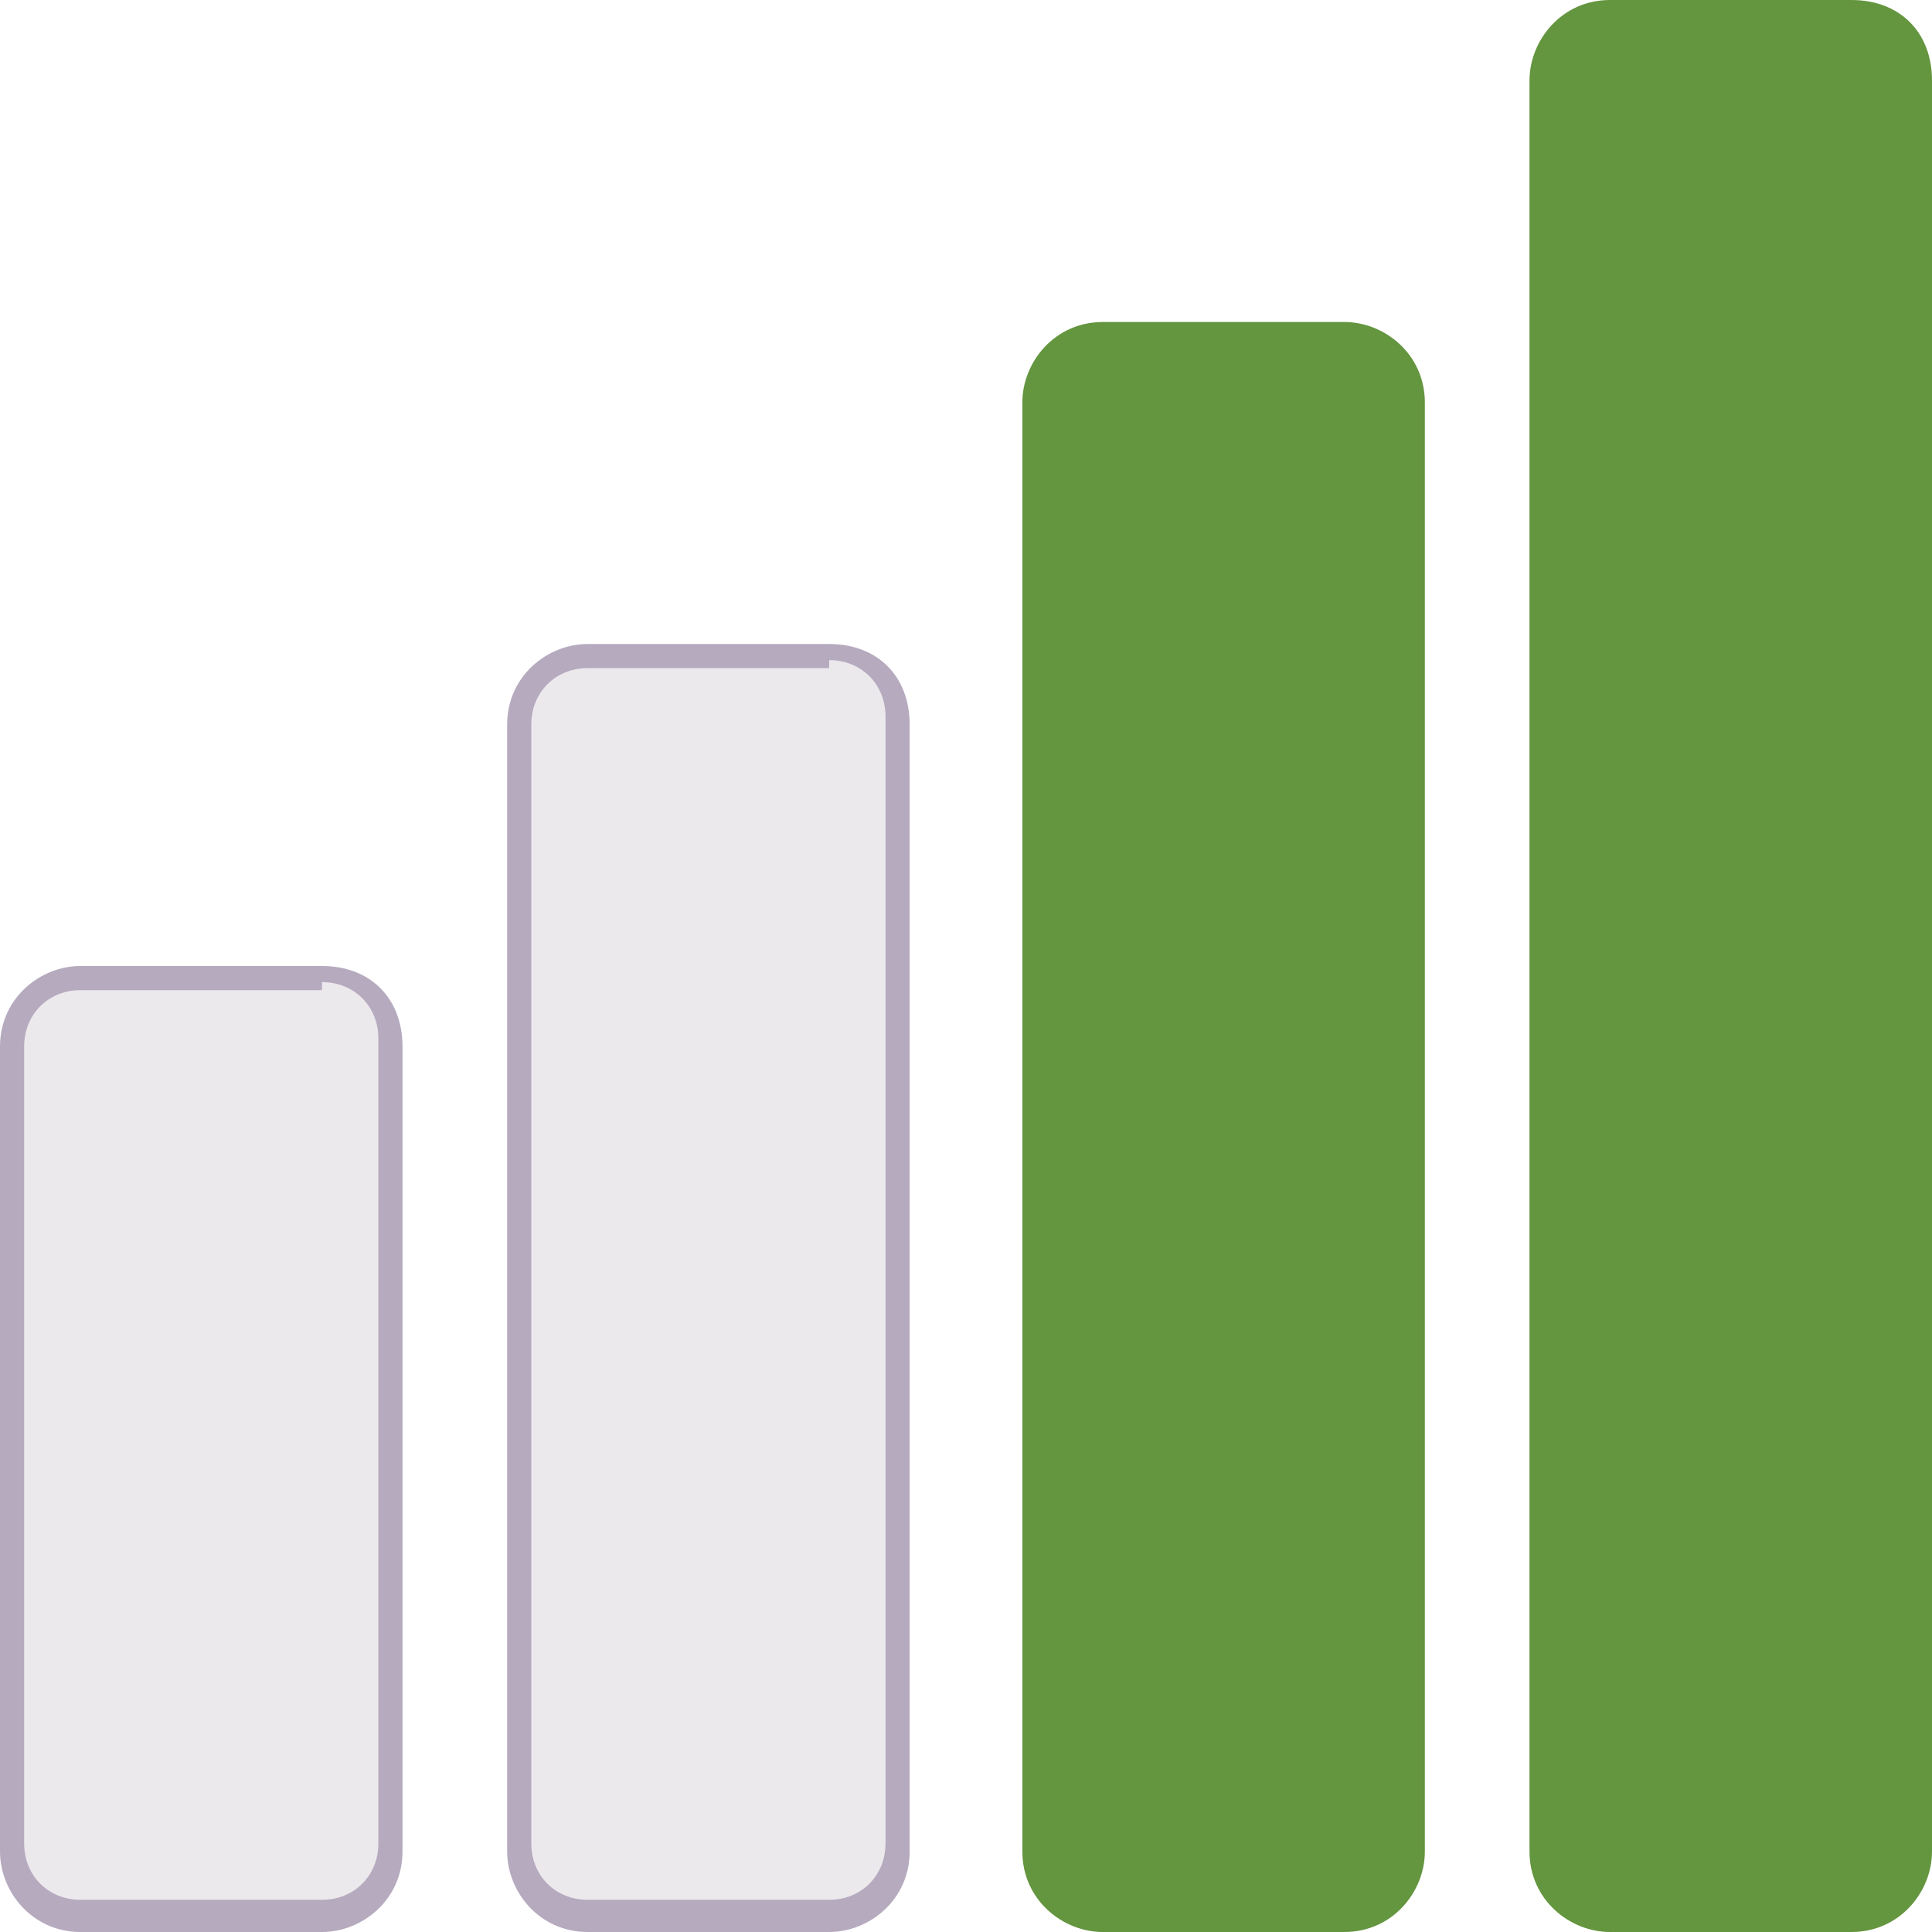
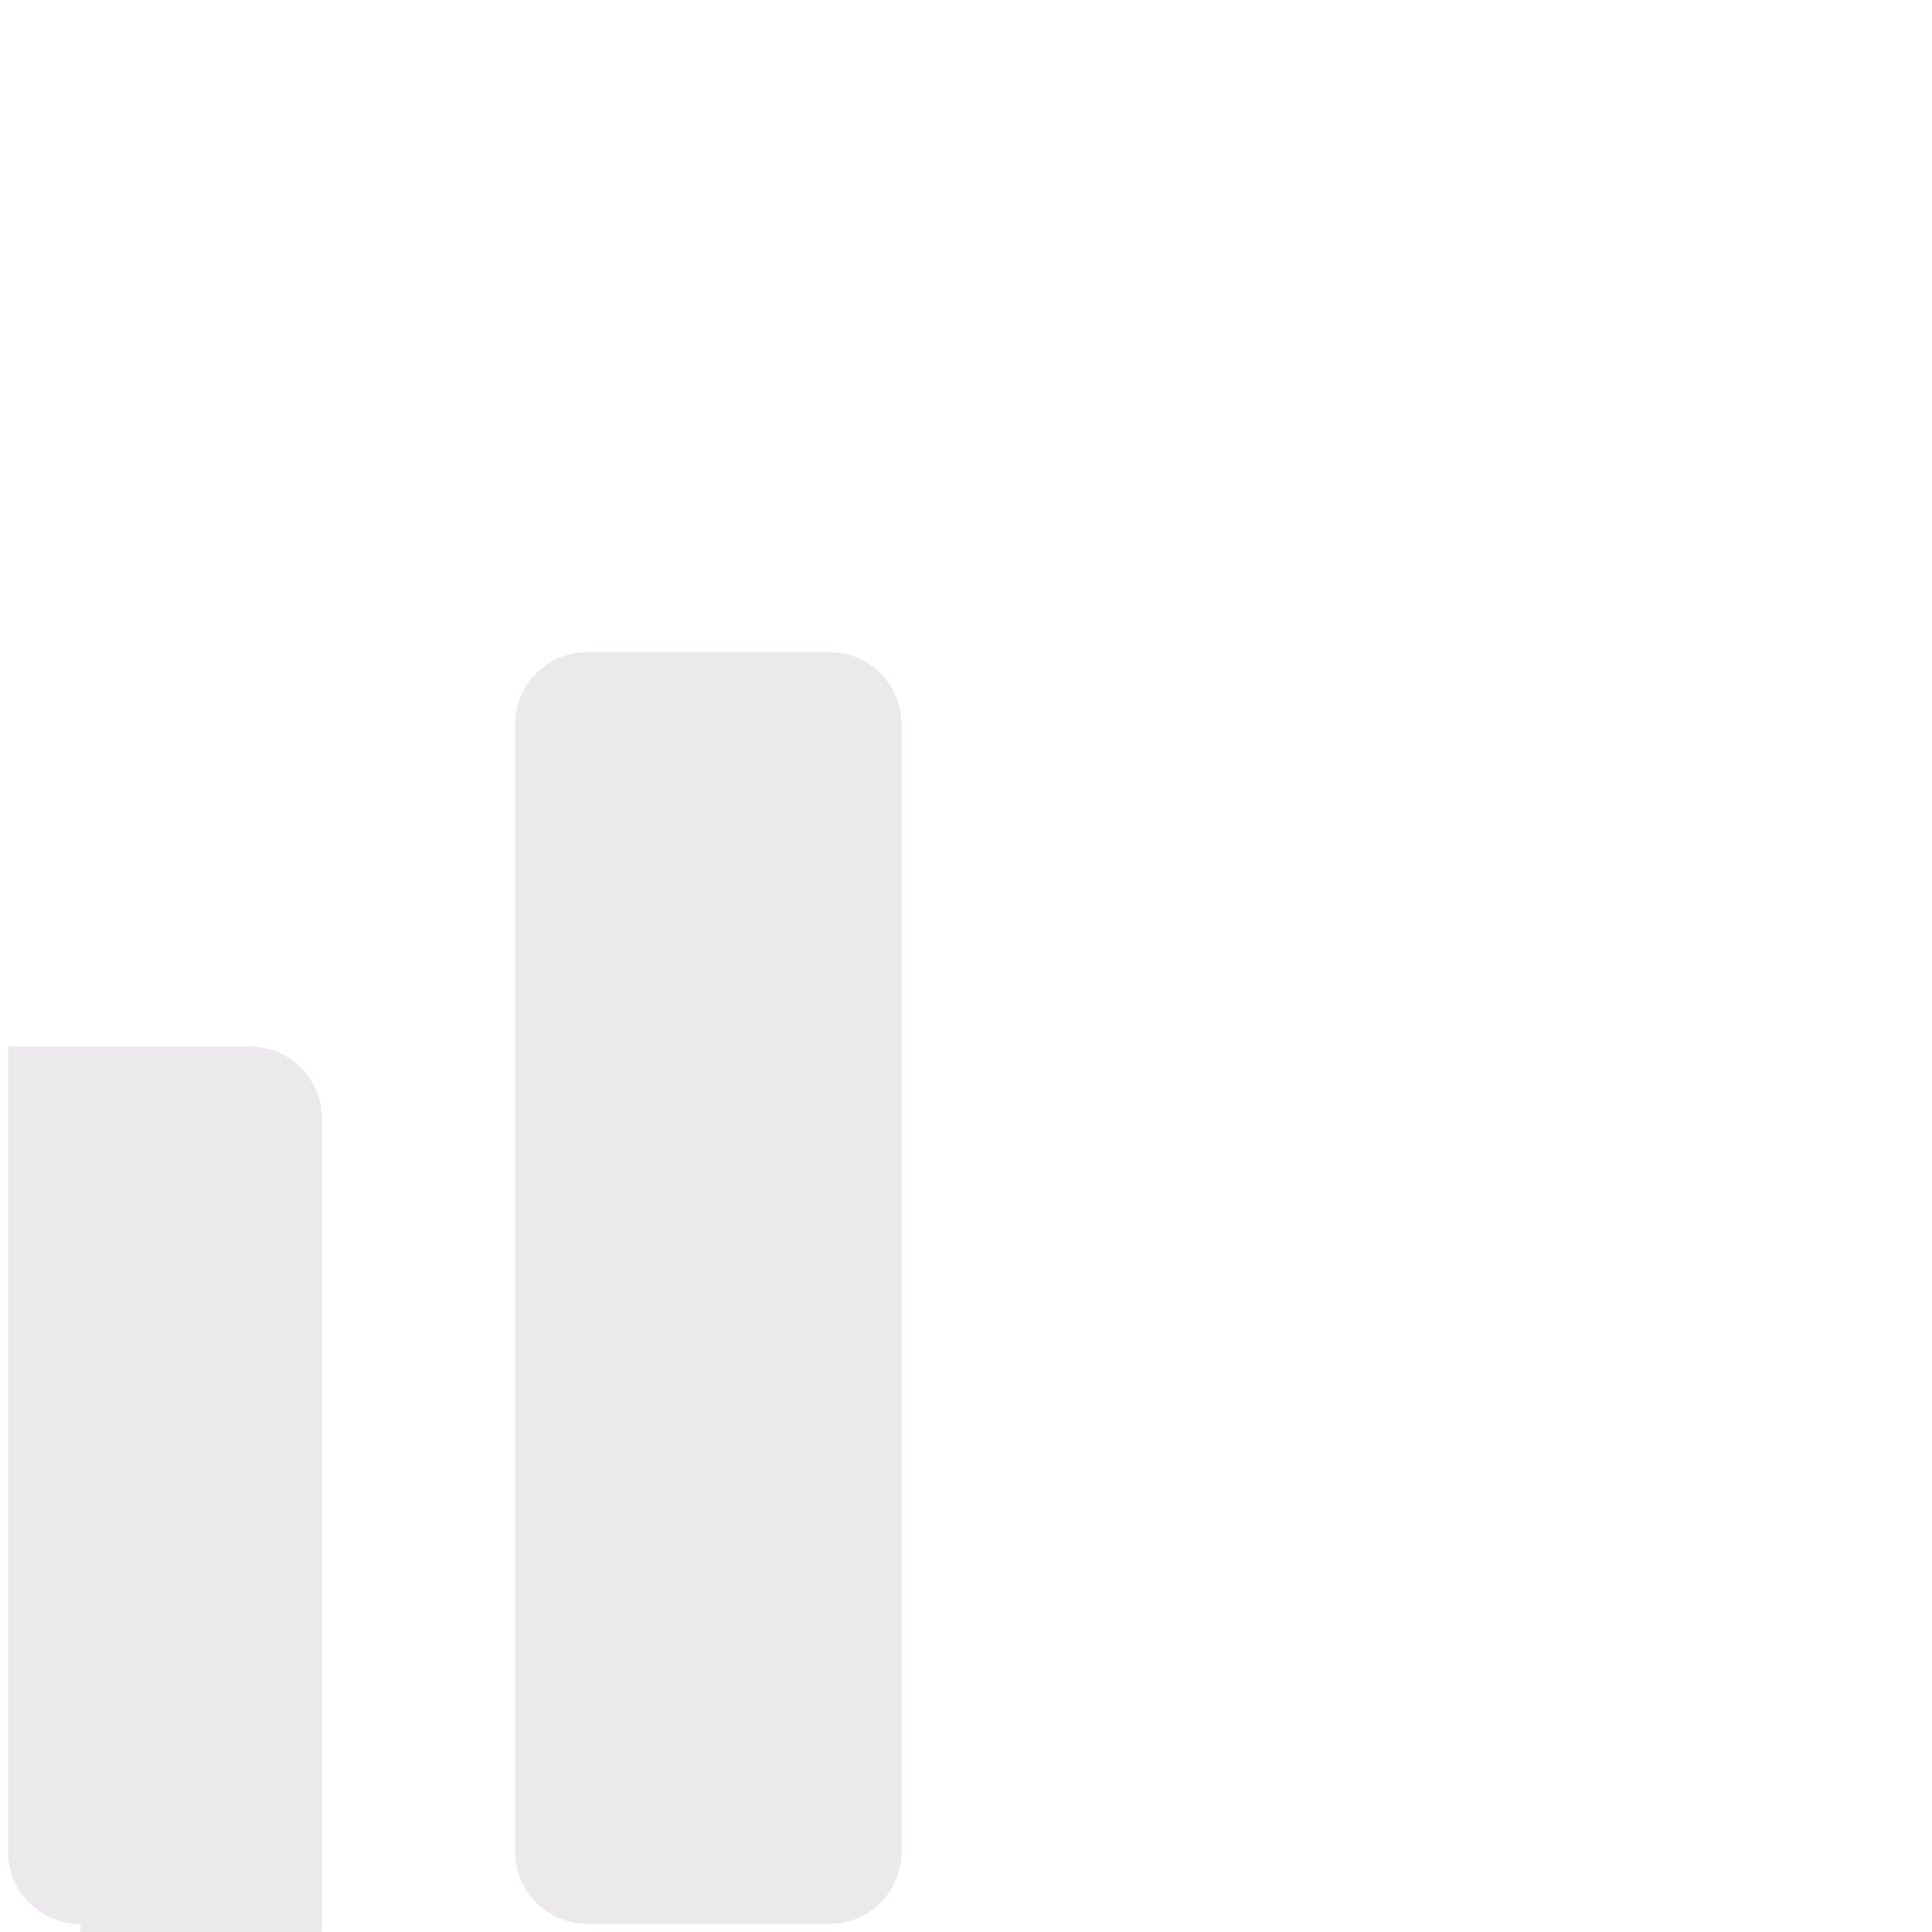
<svg xmlns="http://www.w3.org/2000/svg" role="img" aria-hidden="true" version="1.1" id="Layer_1" x="0px" y="0px" viewBox="0 0 24 24" style="enable-background:new 0 0 24 24;" xml:space="preserve">
  <title>Junior Senior</title>
  <style type="text/css">
	.st0{fill:#ECE9ED;}
	.st1{fill:#B6AABF;}
	.st2{fill:#64953F;}
</style>
  <g>
    <path class="st0" d="M7.3,23.9c-0.5,0-0.9-0.4-0.9-0.9V9c0-0.5,0.4-0.9,0.9-0.9h3c0.5,0,0.9,0.4,0.9,0.9v14c0,0.5-0.4,0.9-0.9,0.9   H7.3z" />
-     <path class="st1" d="M10.3,8.2c0.4,0,0.7,0.3,0.7,0.7v14c0,0.4-0.3,0.7-0.7,0.7h-3c-0.4,0-0.7-0.3-0.7-0.7V9c0-0.4,0.3-0.7,0.7-0.7   H10.3 M10.3,8h-3c-0.5,0-1,0.4-1,1v14c0,0.5,0.4,1,1,1h3c0.5,0,1-0.4,1-1V9C11.3,8.4,10.9,8,10.3,8L10.3,8z" />
  </g>
  <g>
-     <path class="st0" d="M1,23.9c-0.5,0-0.9-0.4-0.9-0.9V13c0-0.5,0.4-0.9,0.9-0.9h3c0.5,0,0.9,0.4,0.9,0.9v10c0,0.5-0.4,0.9-0.9,0.9H1   z" />
-     <path class="st1" d="M4,12.2c0.4,0,0.7,0.3,0.7,0.7v10c0,0.4-0.3,0.7-0.7,0.7H1c-0.4,0-0.7-0.3-0.7-0.7V13c0-0.4,0.3-0.7,0.7-0.7H4    M4,12H1c-0.5,0-1,0.4-1,1v10c0,0.5,0.4,1,1,1h3c0.5,0,1-0.4,1-1V13C5,12.4,4.6,12,4,12L4,12z" />
+     <path class="st0" d="M1,23.9c-0.5,0-0.9-0.4-0.9-0.9V13h3c0.5,0,0.9,0.4,0.9,0.9v10c0,0.5-0.4,0.9-0.9,0.9H1   z" />
  </g>
  <g>
-     <path class="st2" d="M17.7,5v18c0,0.5-0.4,1-1,1h-3c-0.5,0-1-0.4-1-1V5c0-0.5,0.4-1,1-1h3C17.2,4,17.7,4.4,17.7,5z" />
-   </g>
+     </g>
  <g>
-     <path class="st2" d="M24,1v22c0,0.5-0.4,1-1,1h-3c-0.5,0-1-0.4-1-1V1c0-0.5,0.4-1,1-1h3C23.6,0,24,0.4,24,1z" />
-   </g>
+     </g>
</svg>